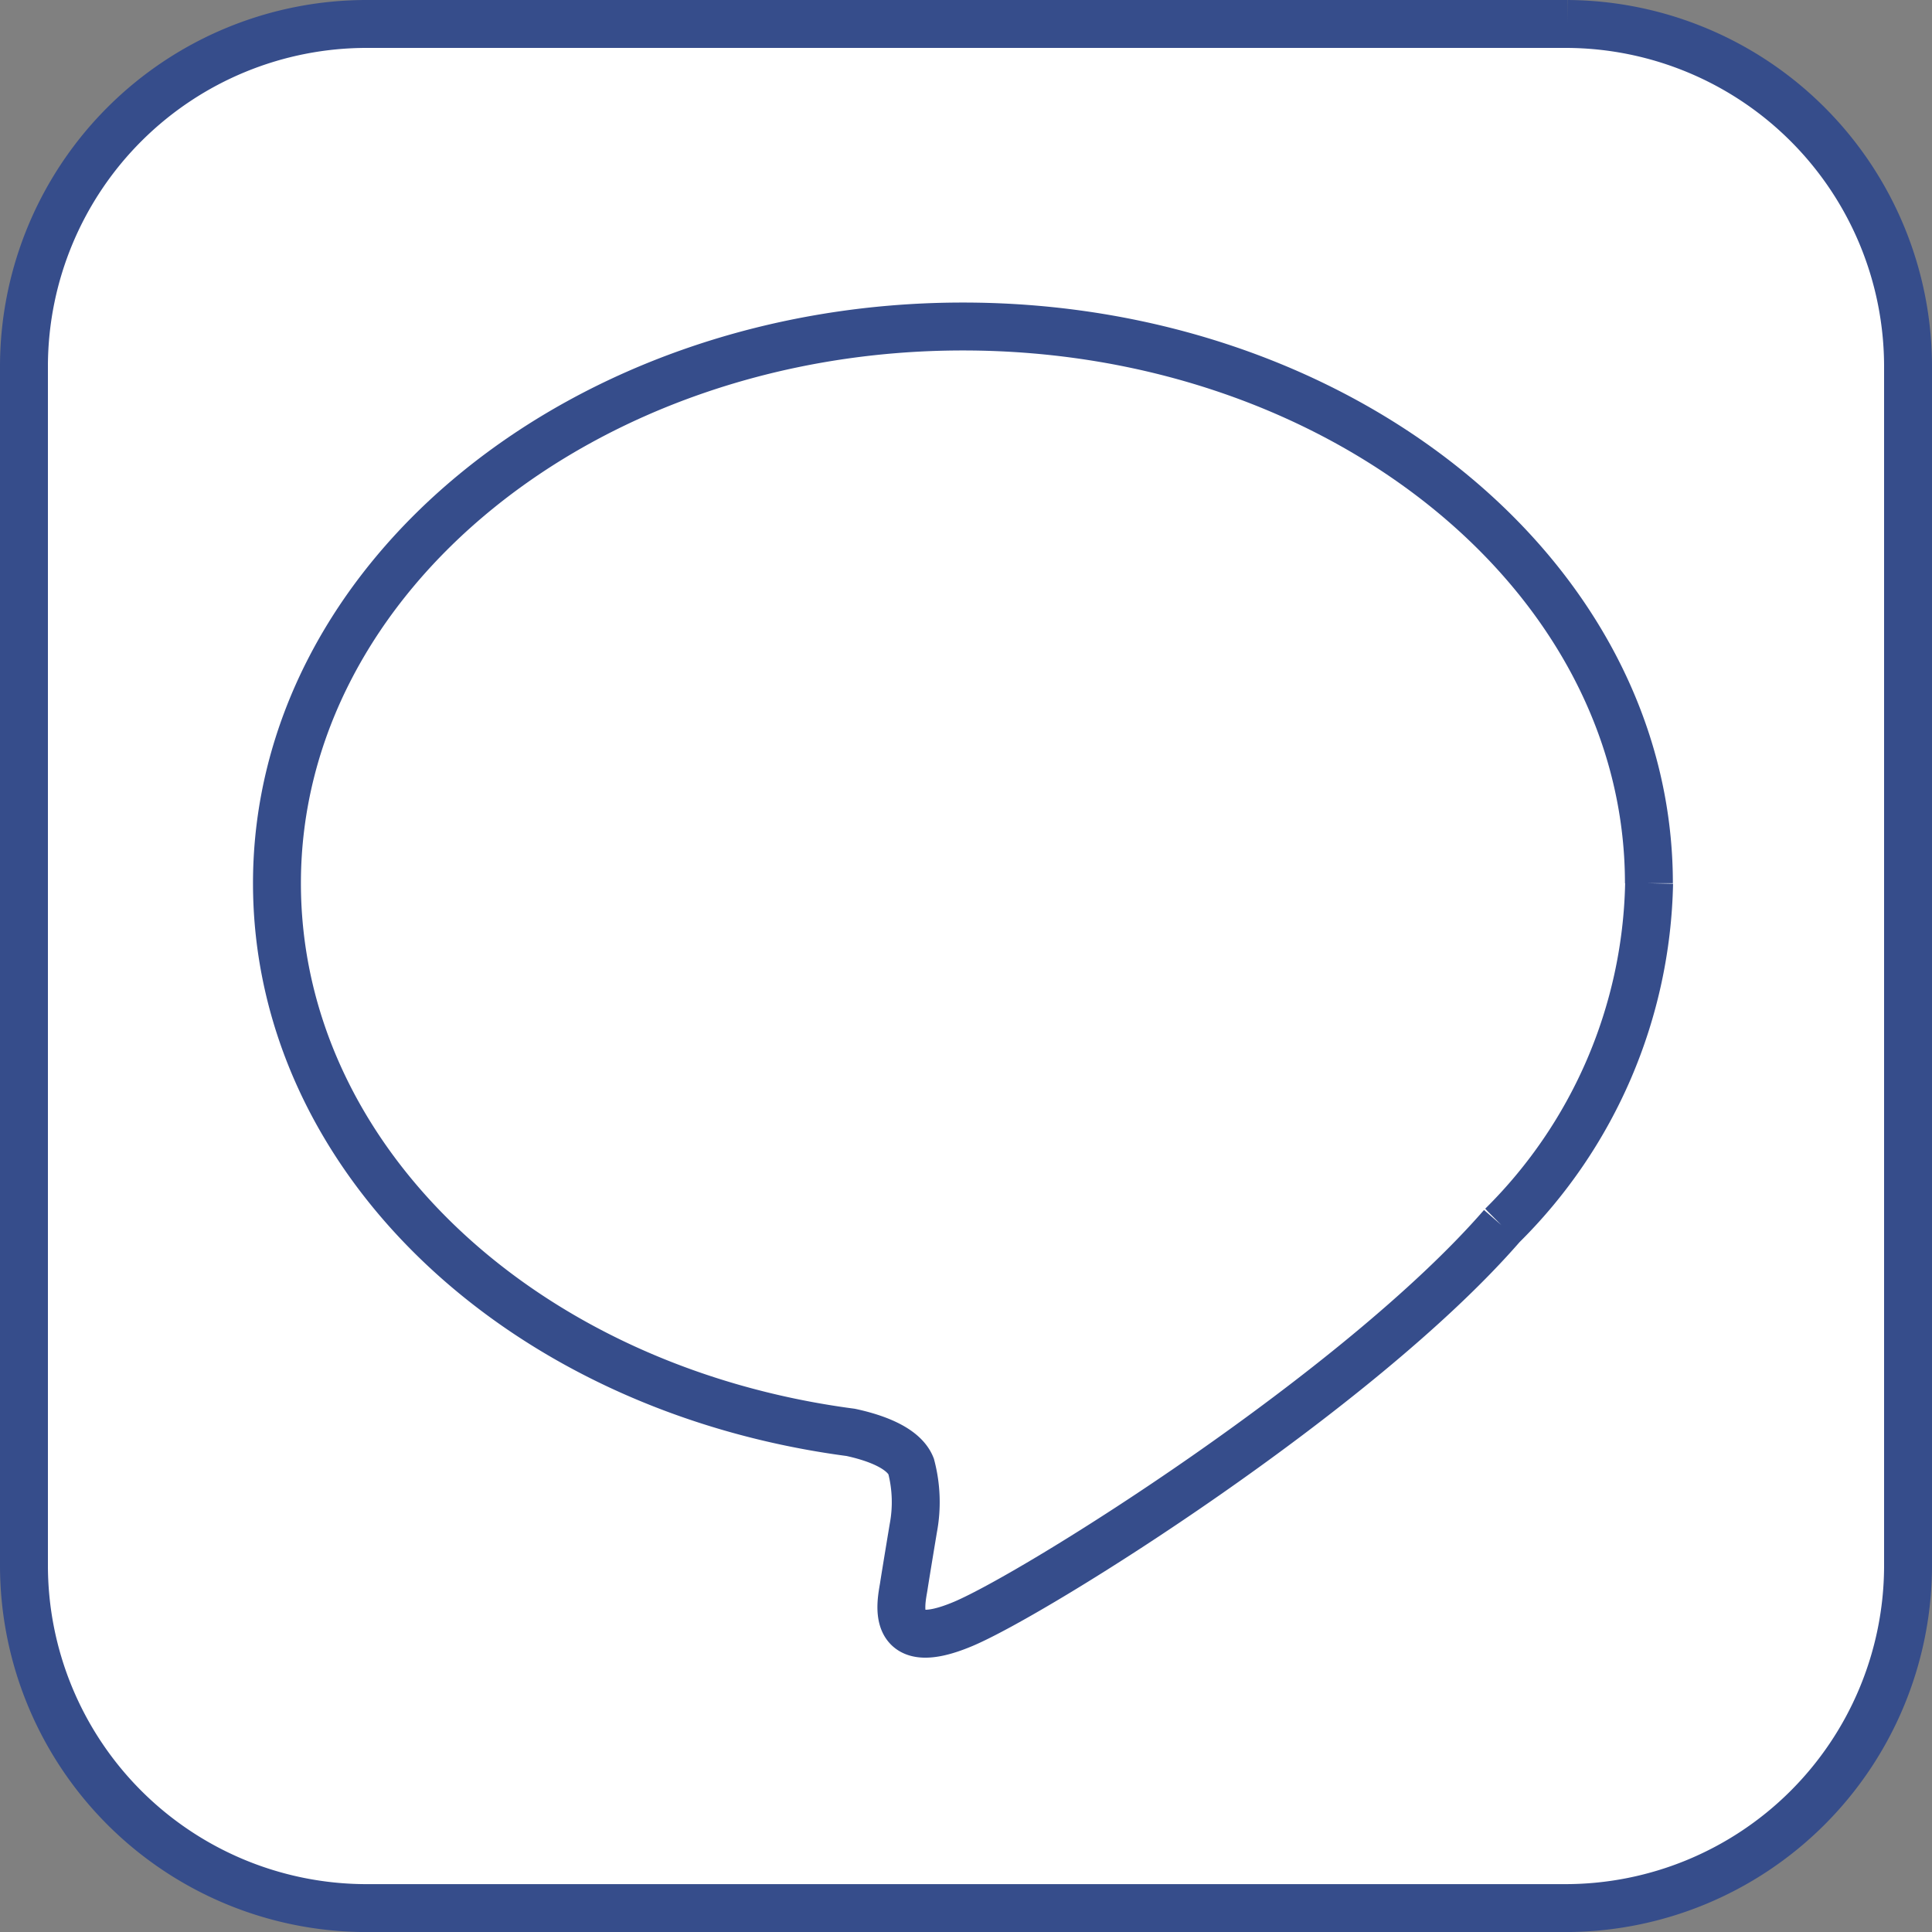
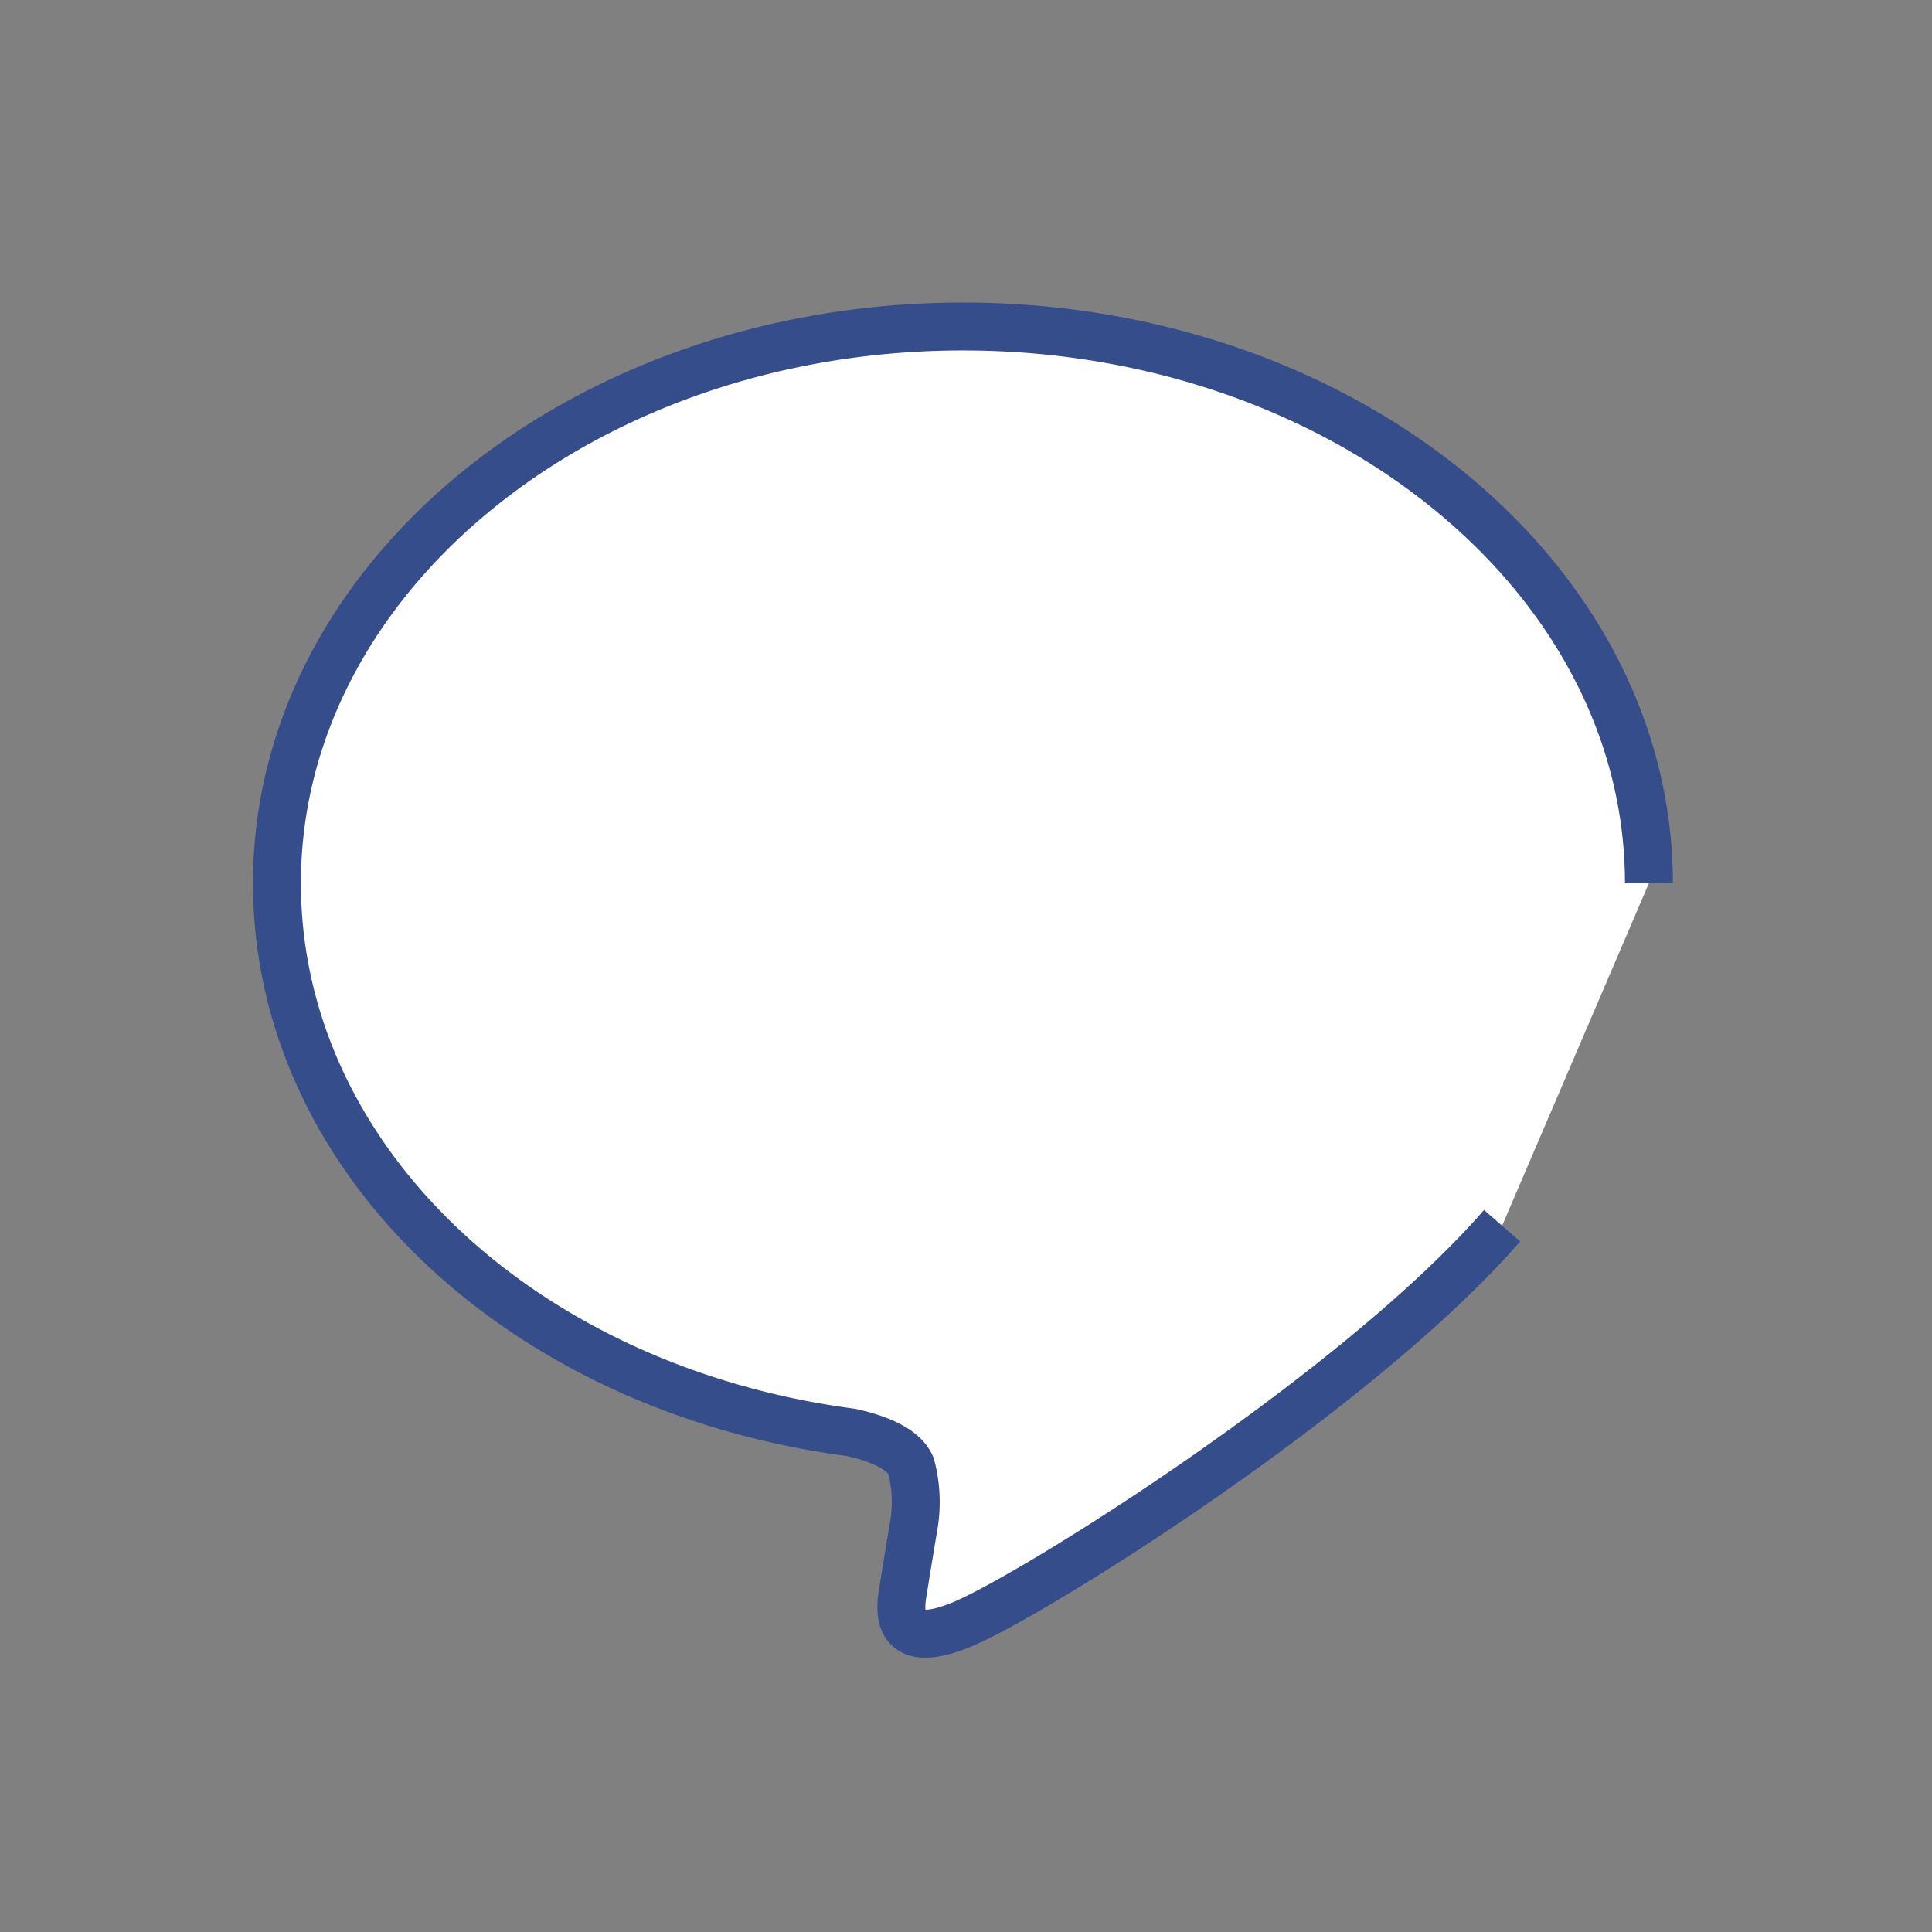
<svg xmlns="http://www.w3.org/2000/svg" width="40.32" height="40.32" viewBox="0 0 40.32 40.32">
  <rect x="0" y="0" width="40.32" height="40.32" fill="#808080" stroke="none" />
  <g transform="translate(-486.677 -492.172)">
    <g transform="translate(-255.524 50.701)">
      <g transform="translate(742.701 441.971)">
-         <path d="M701.625,389.687H676.584a7.153,7.153,0,0,0-7.167,7.112V421.84a7.153,7.153,0,0,0,7.111,7.168h25.042a7.153,7.153,0,0,0,7.167-7.113V396.854a7.152,7.152,0,0,0-7.112-7.167" transform="translate(-669.417 -389.687)" fill="#fff" stroke="#364d8b" stroke-width="1" />
-         <path d="M708.792,414.151c0-6.406-6.422-11.618-14.316-11.618s-14.316,5.212-14.316,11.618c0,5.743,5.093,10.552,11.973,11.461.466.1,1.1.307,1.261.706a2.939,2.939,0,0,1,.046,1.295s-.168,1.01-.2,1.225c-.062.362-.288,1.416,1.24.772s8.244-4.854,11.248-8.311h0a10.335,10.335,0,0,0,3.068-7.147" transform="translate(-674.88 -396.219)" fill="#fff" stroke="#364d8b" stroke-width="1" />
+         <path d="M708.792,414.151c0-6.406-6.422-11.618-14.316-11.618s-14.316,5.212-14.316,11.618c0,5.743,5.093,10.552,11.973,11.461.466.1,1.1.307,1.261.706a2.939,2.939,0,0,1,.046,1.295s-.168,1.01-.2,1.225c-.062.362-.288,1.416,1.24.772s8.244-4.854,11.248-8.311h0" transform="translate(-674.88 -396.219)" fill="#fff" stroke="#364d8b" stroke-width="1" />
      </g>
    </g>
  </g>
</svg>